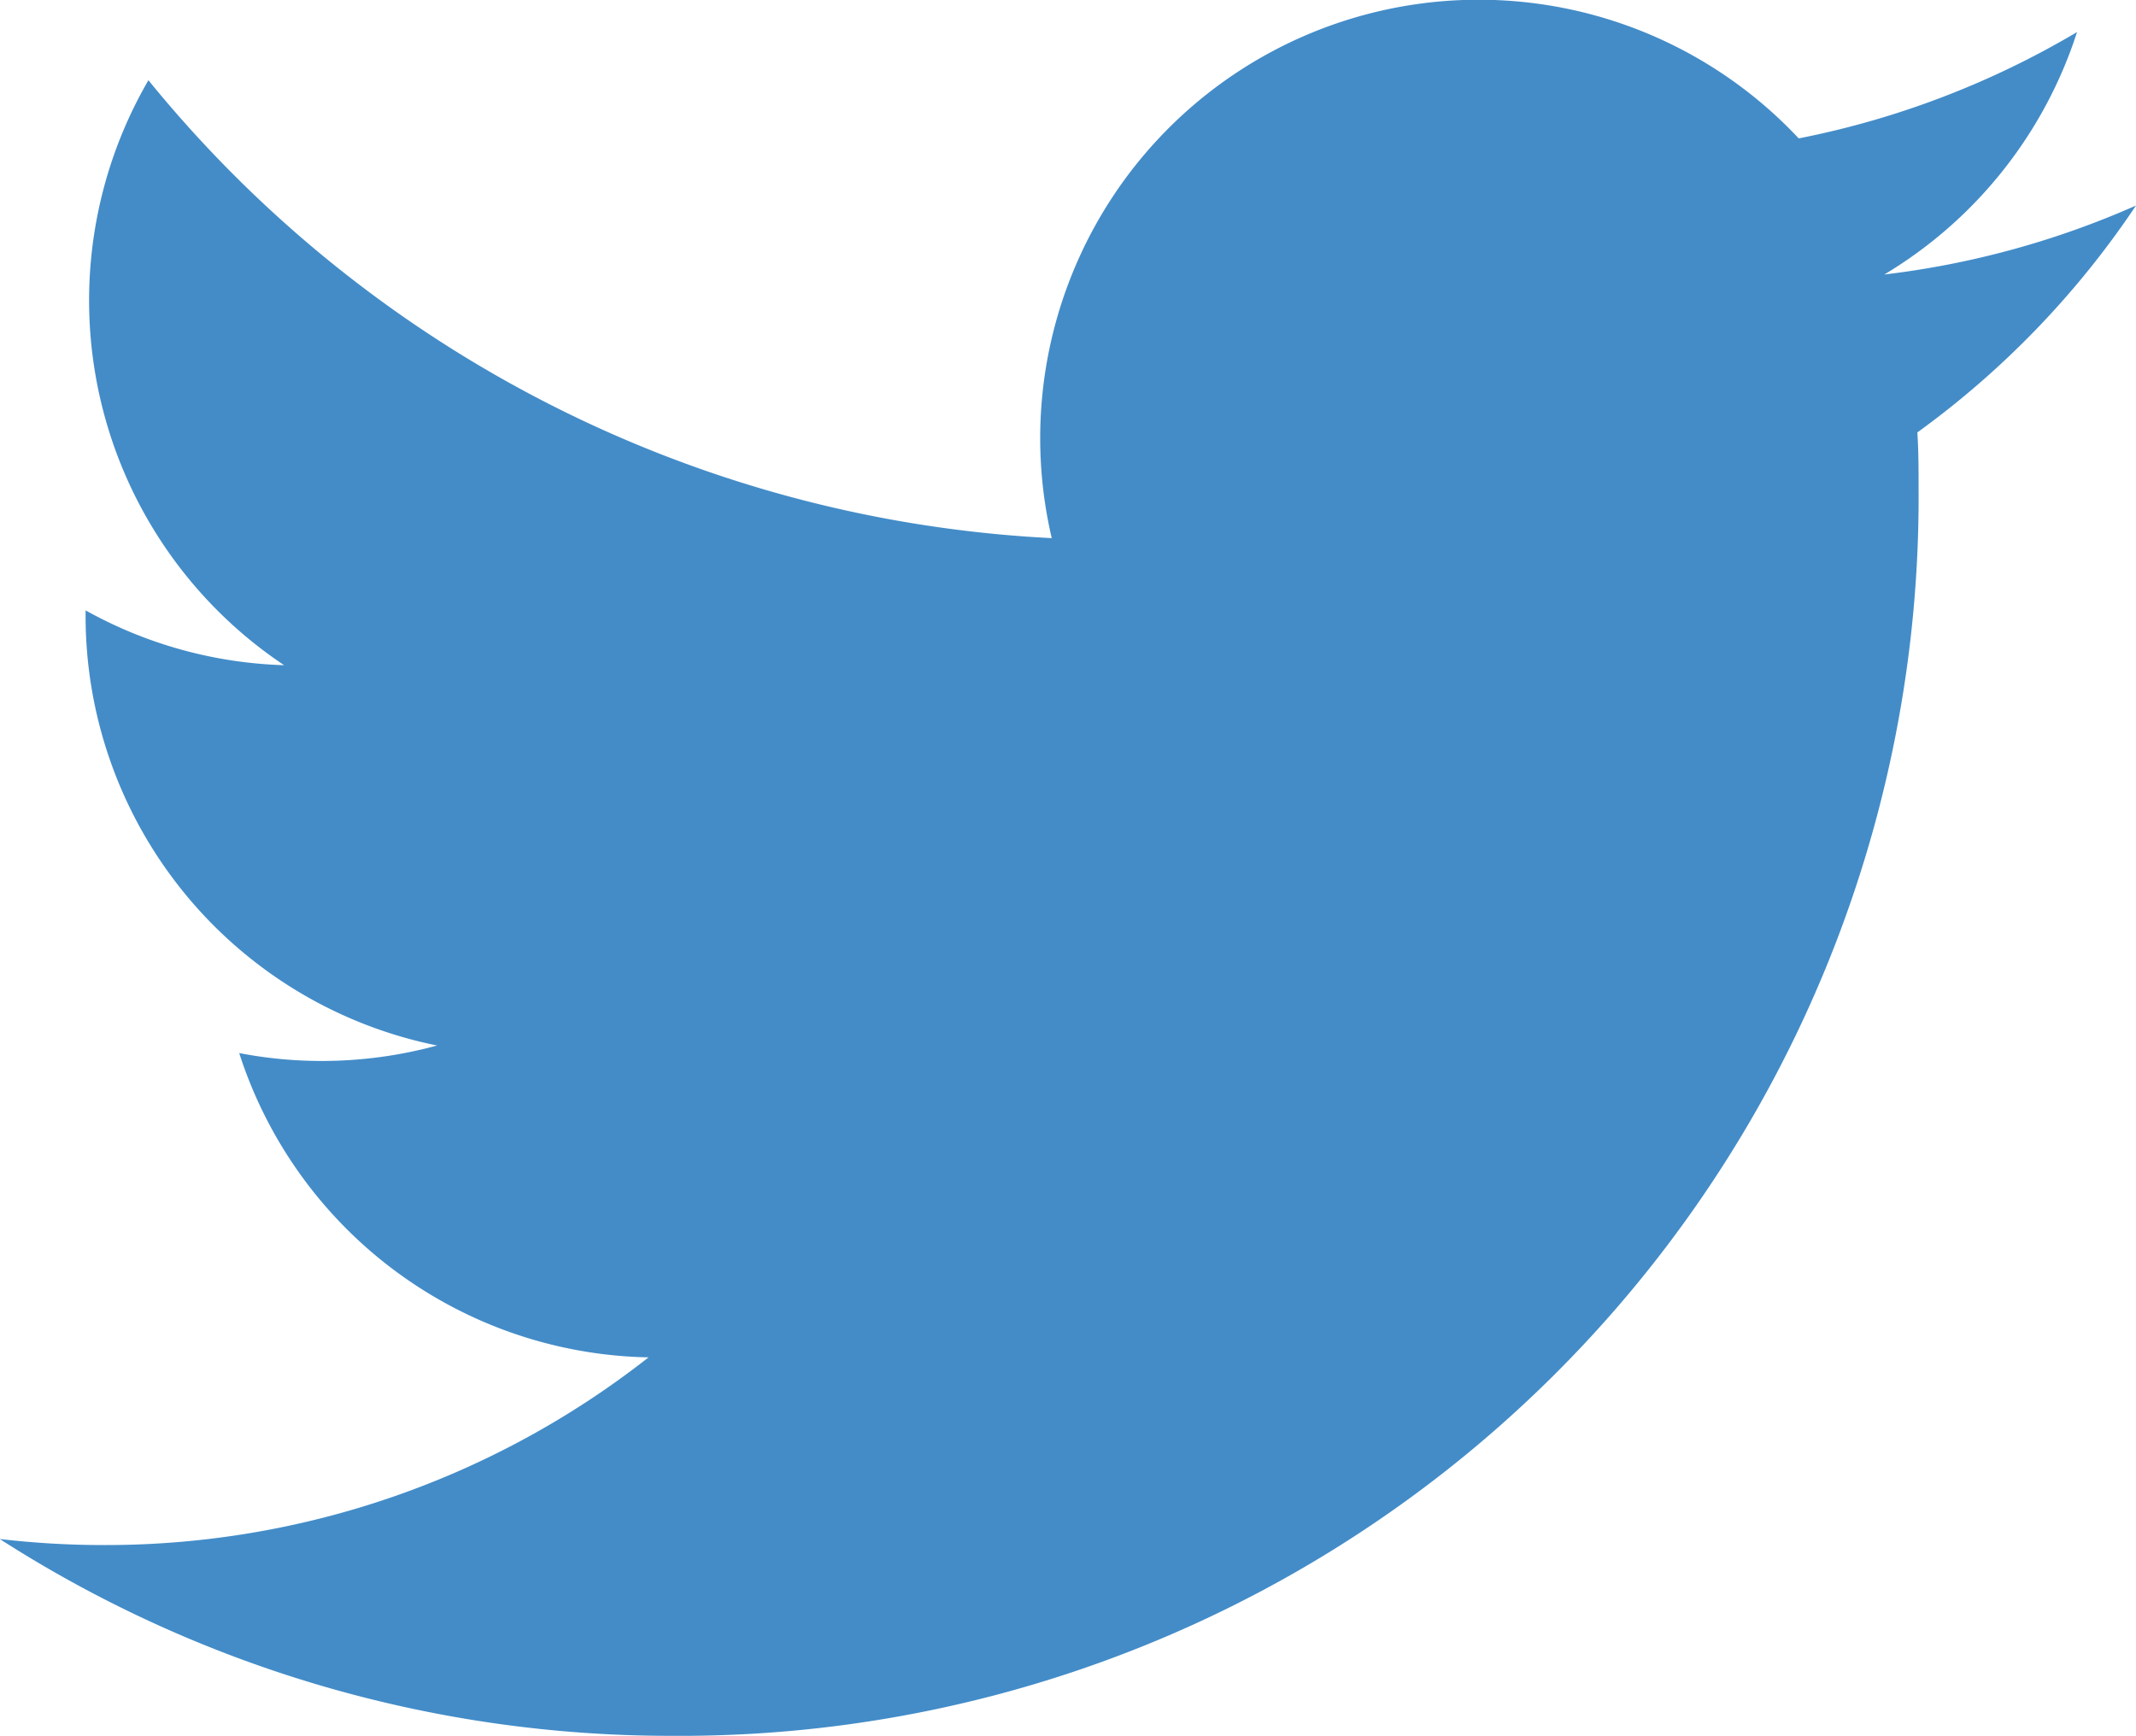
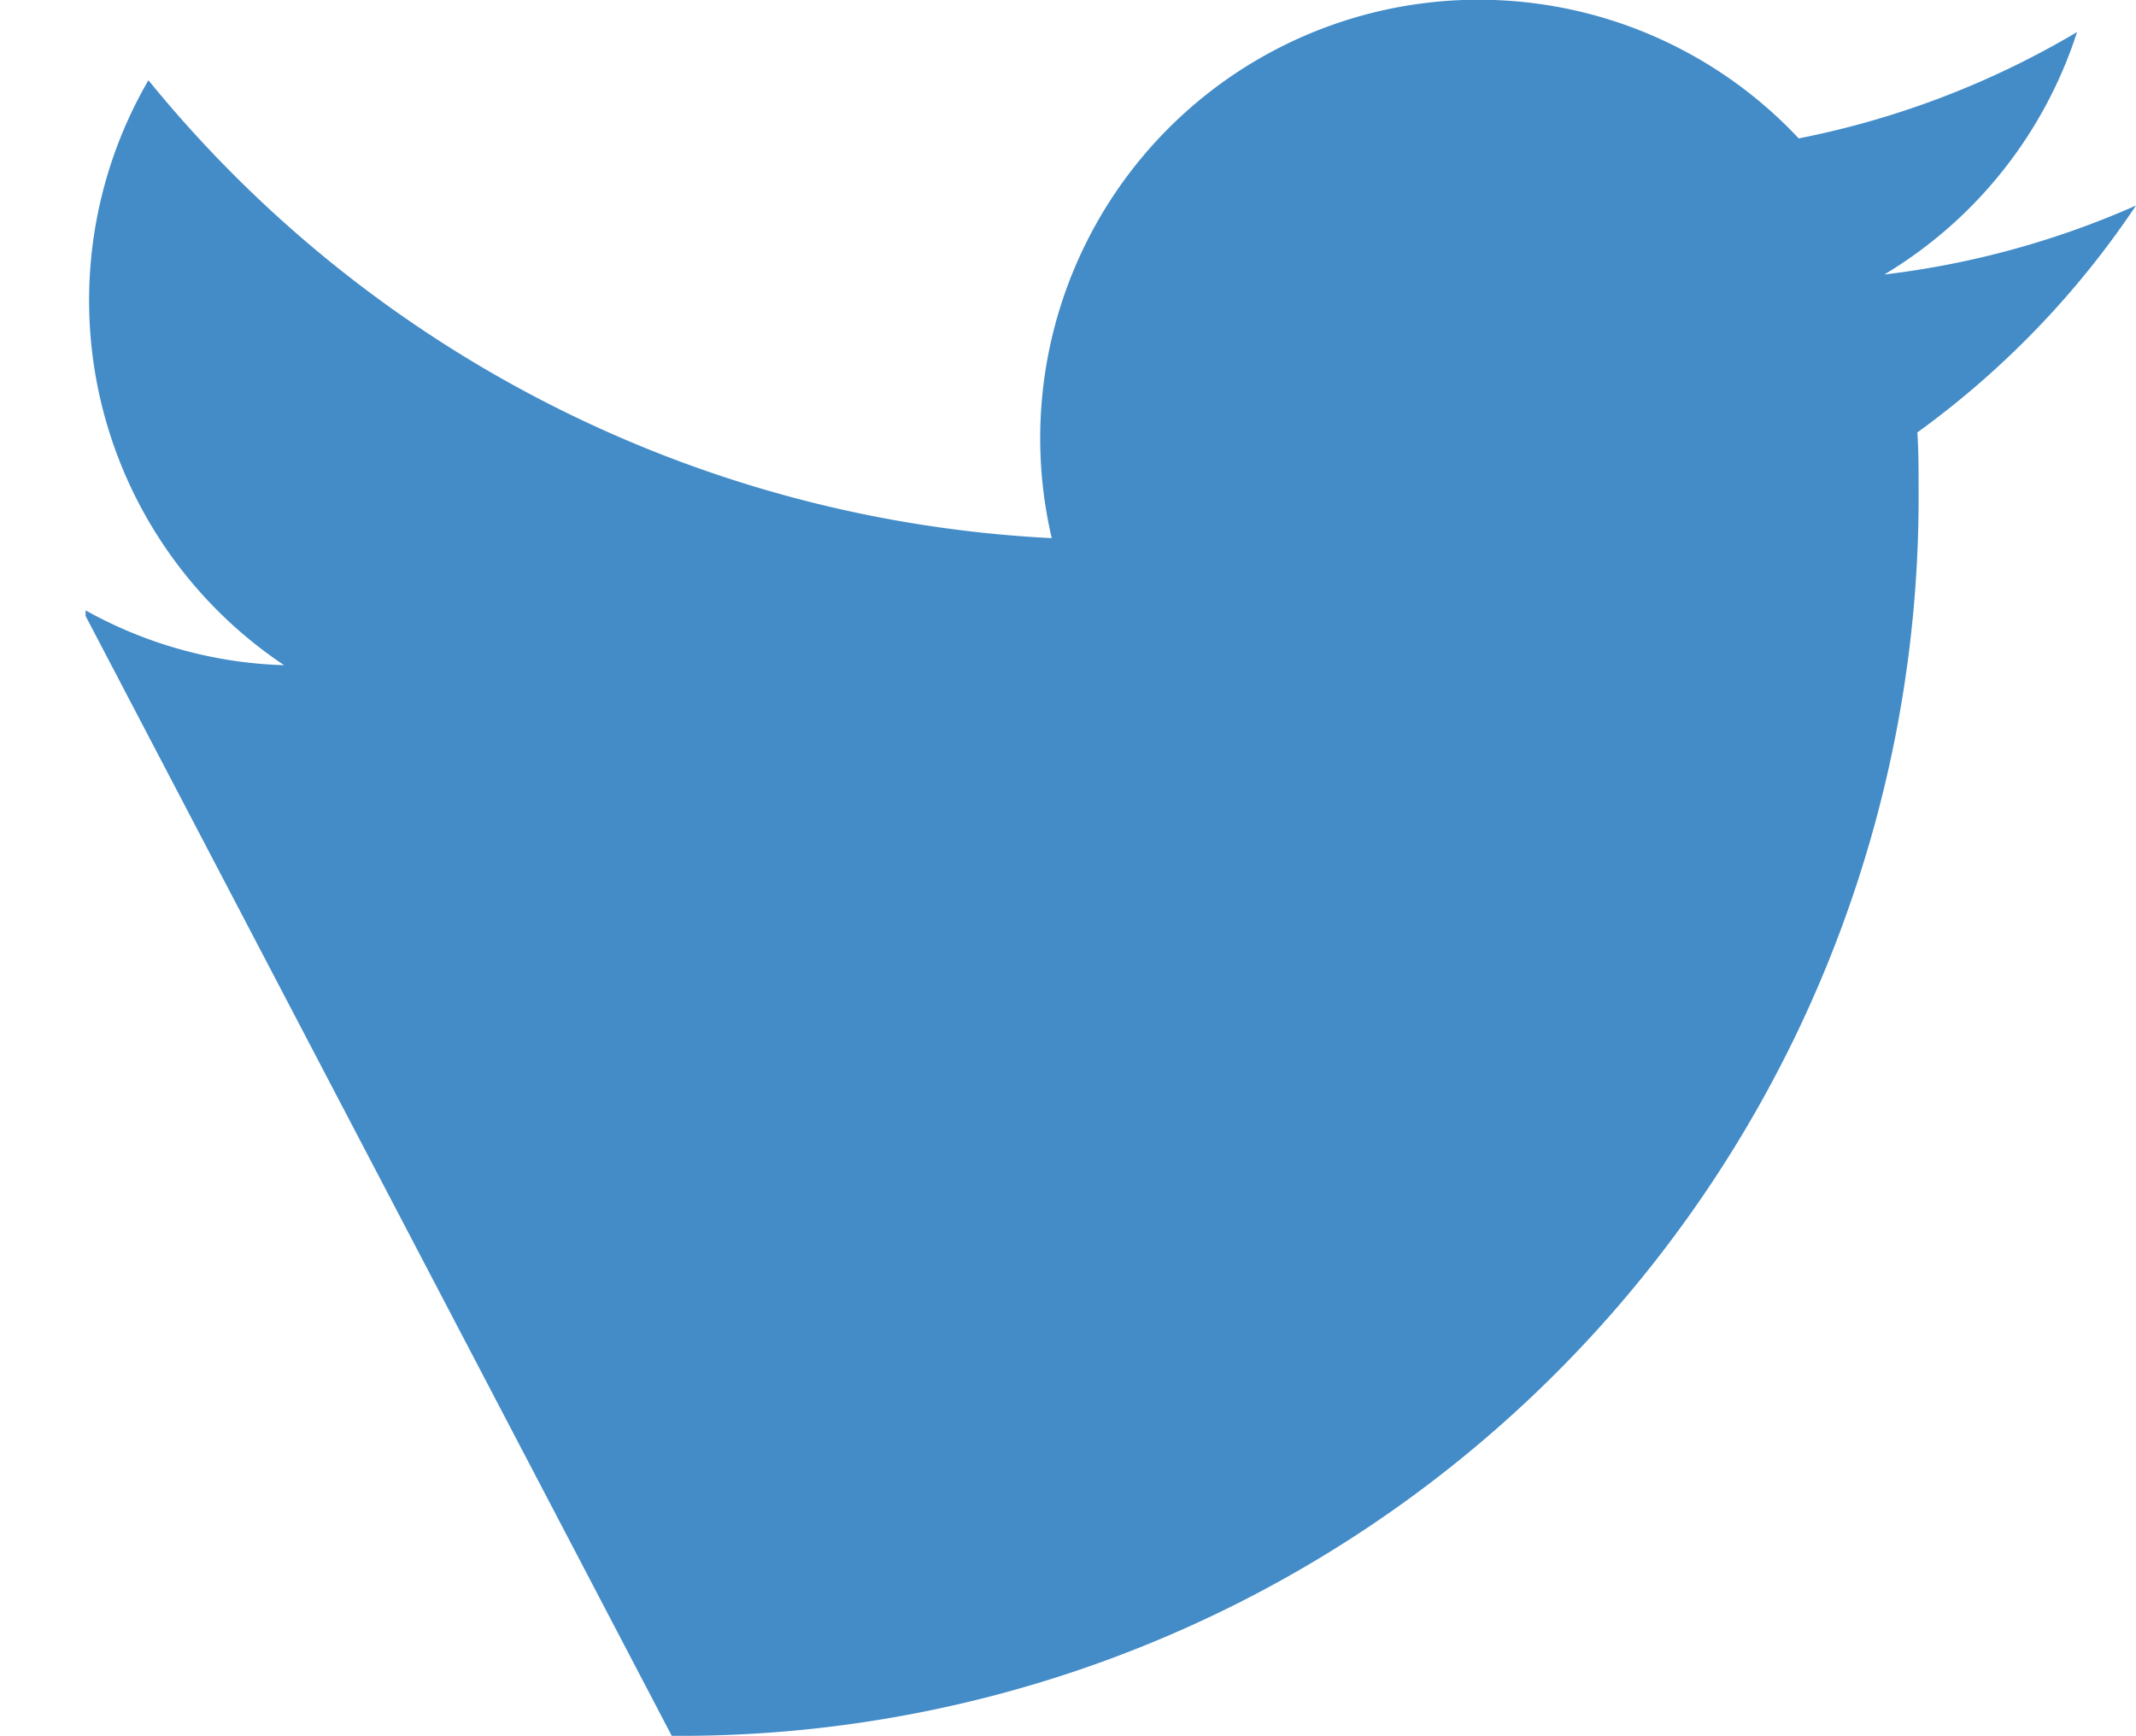
<svg xmlns="http://www.w3.org/2000/svg" width="24.306" height="19.754">
-   <path d="M7.644 19.754A14.092 14.092 0 0021.832 5.566c0-.216 0-.431-.014-.645a10.15 10.15 0 002.488-2.582 9.987 9.987 0 01-2.864.785A5.005 5.005 0 0023.635.365a9.994 9.994 0 01-3.167 1.21 4.99 4.99 0 00-8.5 4.549A14.162 14.162 0 011.689.913 4.991 4.991 0 003.233 7.57a4.941 4.941 0 01-2.259-.624v.064a4.988 4.988 0 004 4.888 4.992 4.992 0 01-1.315.176 4.937 4.937 0 01-.937-.09 4.991 4.991 0 004.658 3.463 10 10 0 01-6.193 2.136 10.2 10.2 0 01-1.19-.069 14.122 14.122 0 007.644 2.24" fill="#438cc8" />
+   <path d="M7.644 19.754A14.092 14.092 0 0021.832 5.566c0-.216 0-.431-.014-.645a10.15 10.15 0 002.488-2.582 9.987 9.987 0 01-2.864.785A5.005 5.005 0 0023.635.365a9.994 9.994 0 01-3.167 1.21 4.99 4.99 0 00-8.5 4.549A14.162 14.162 0 011.689.913 4.991 4.991 0 003.233 7.57a4.941 4.941 0 01-2.259-.624v.064" fill="#438cc8" />
</svg>